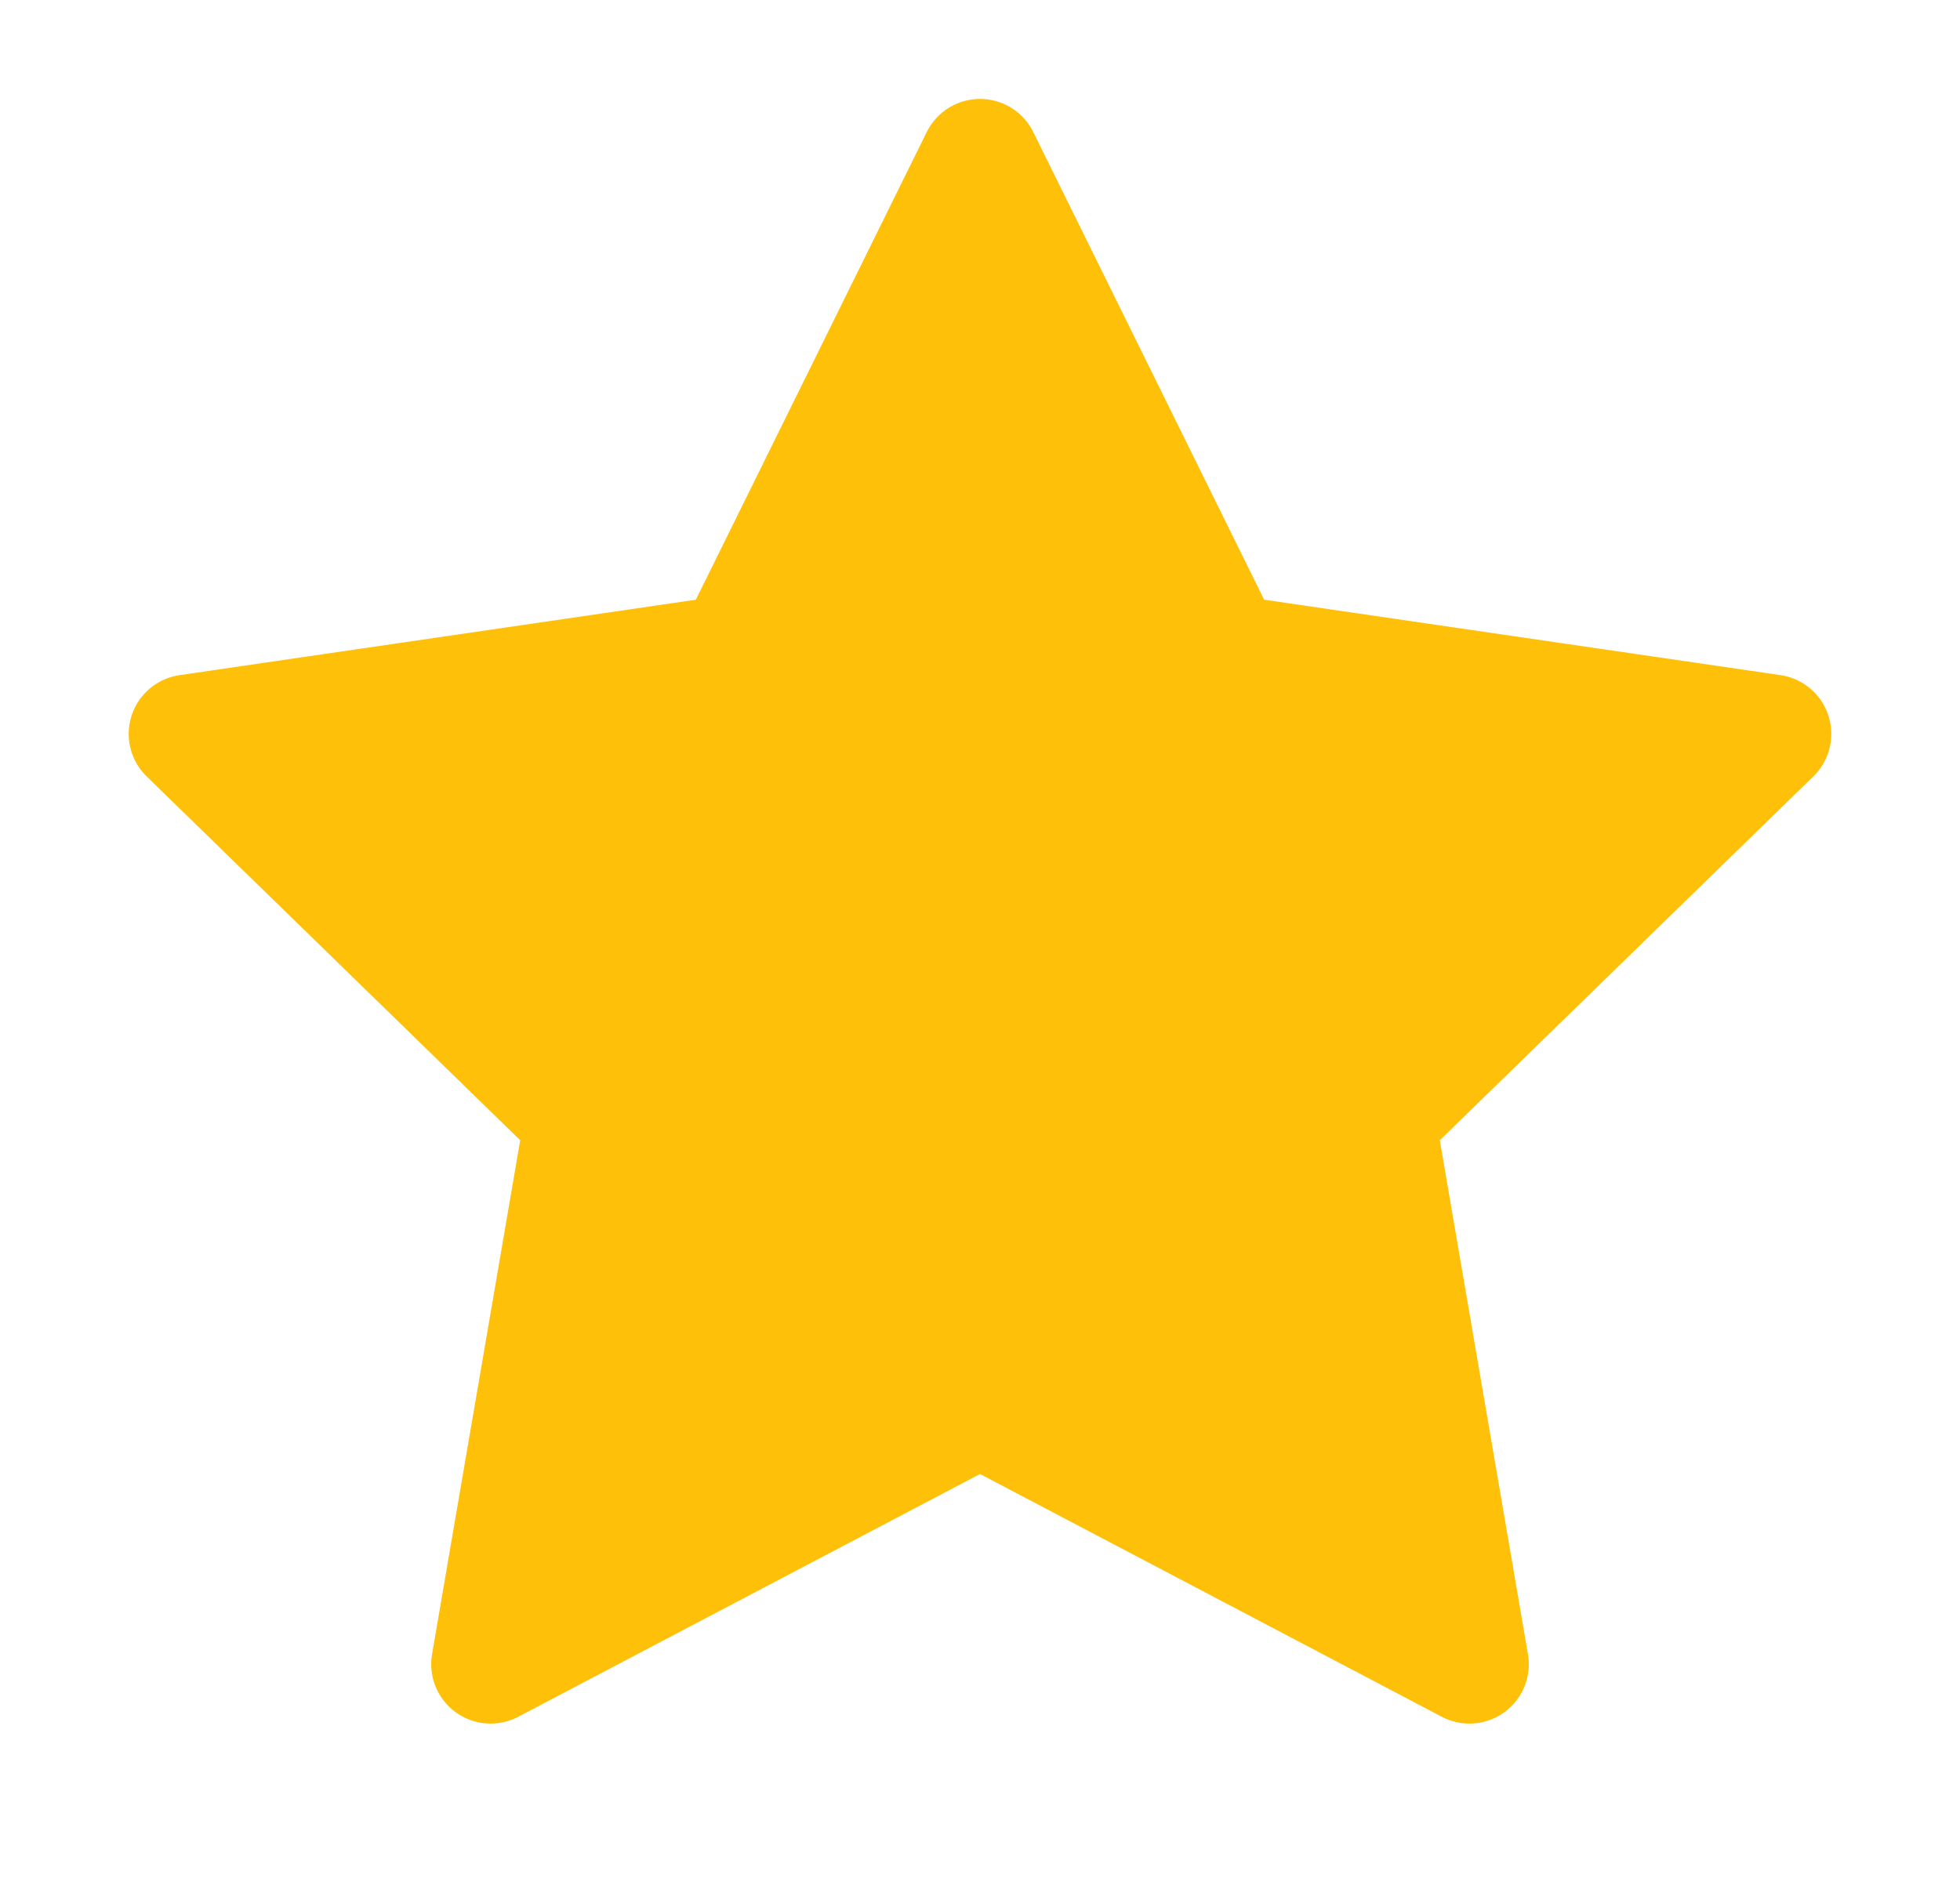
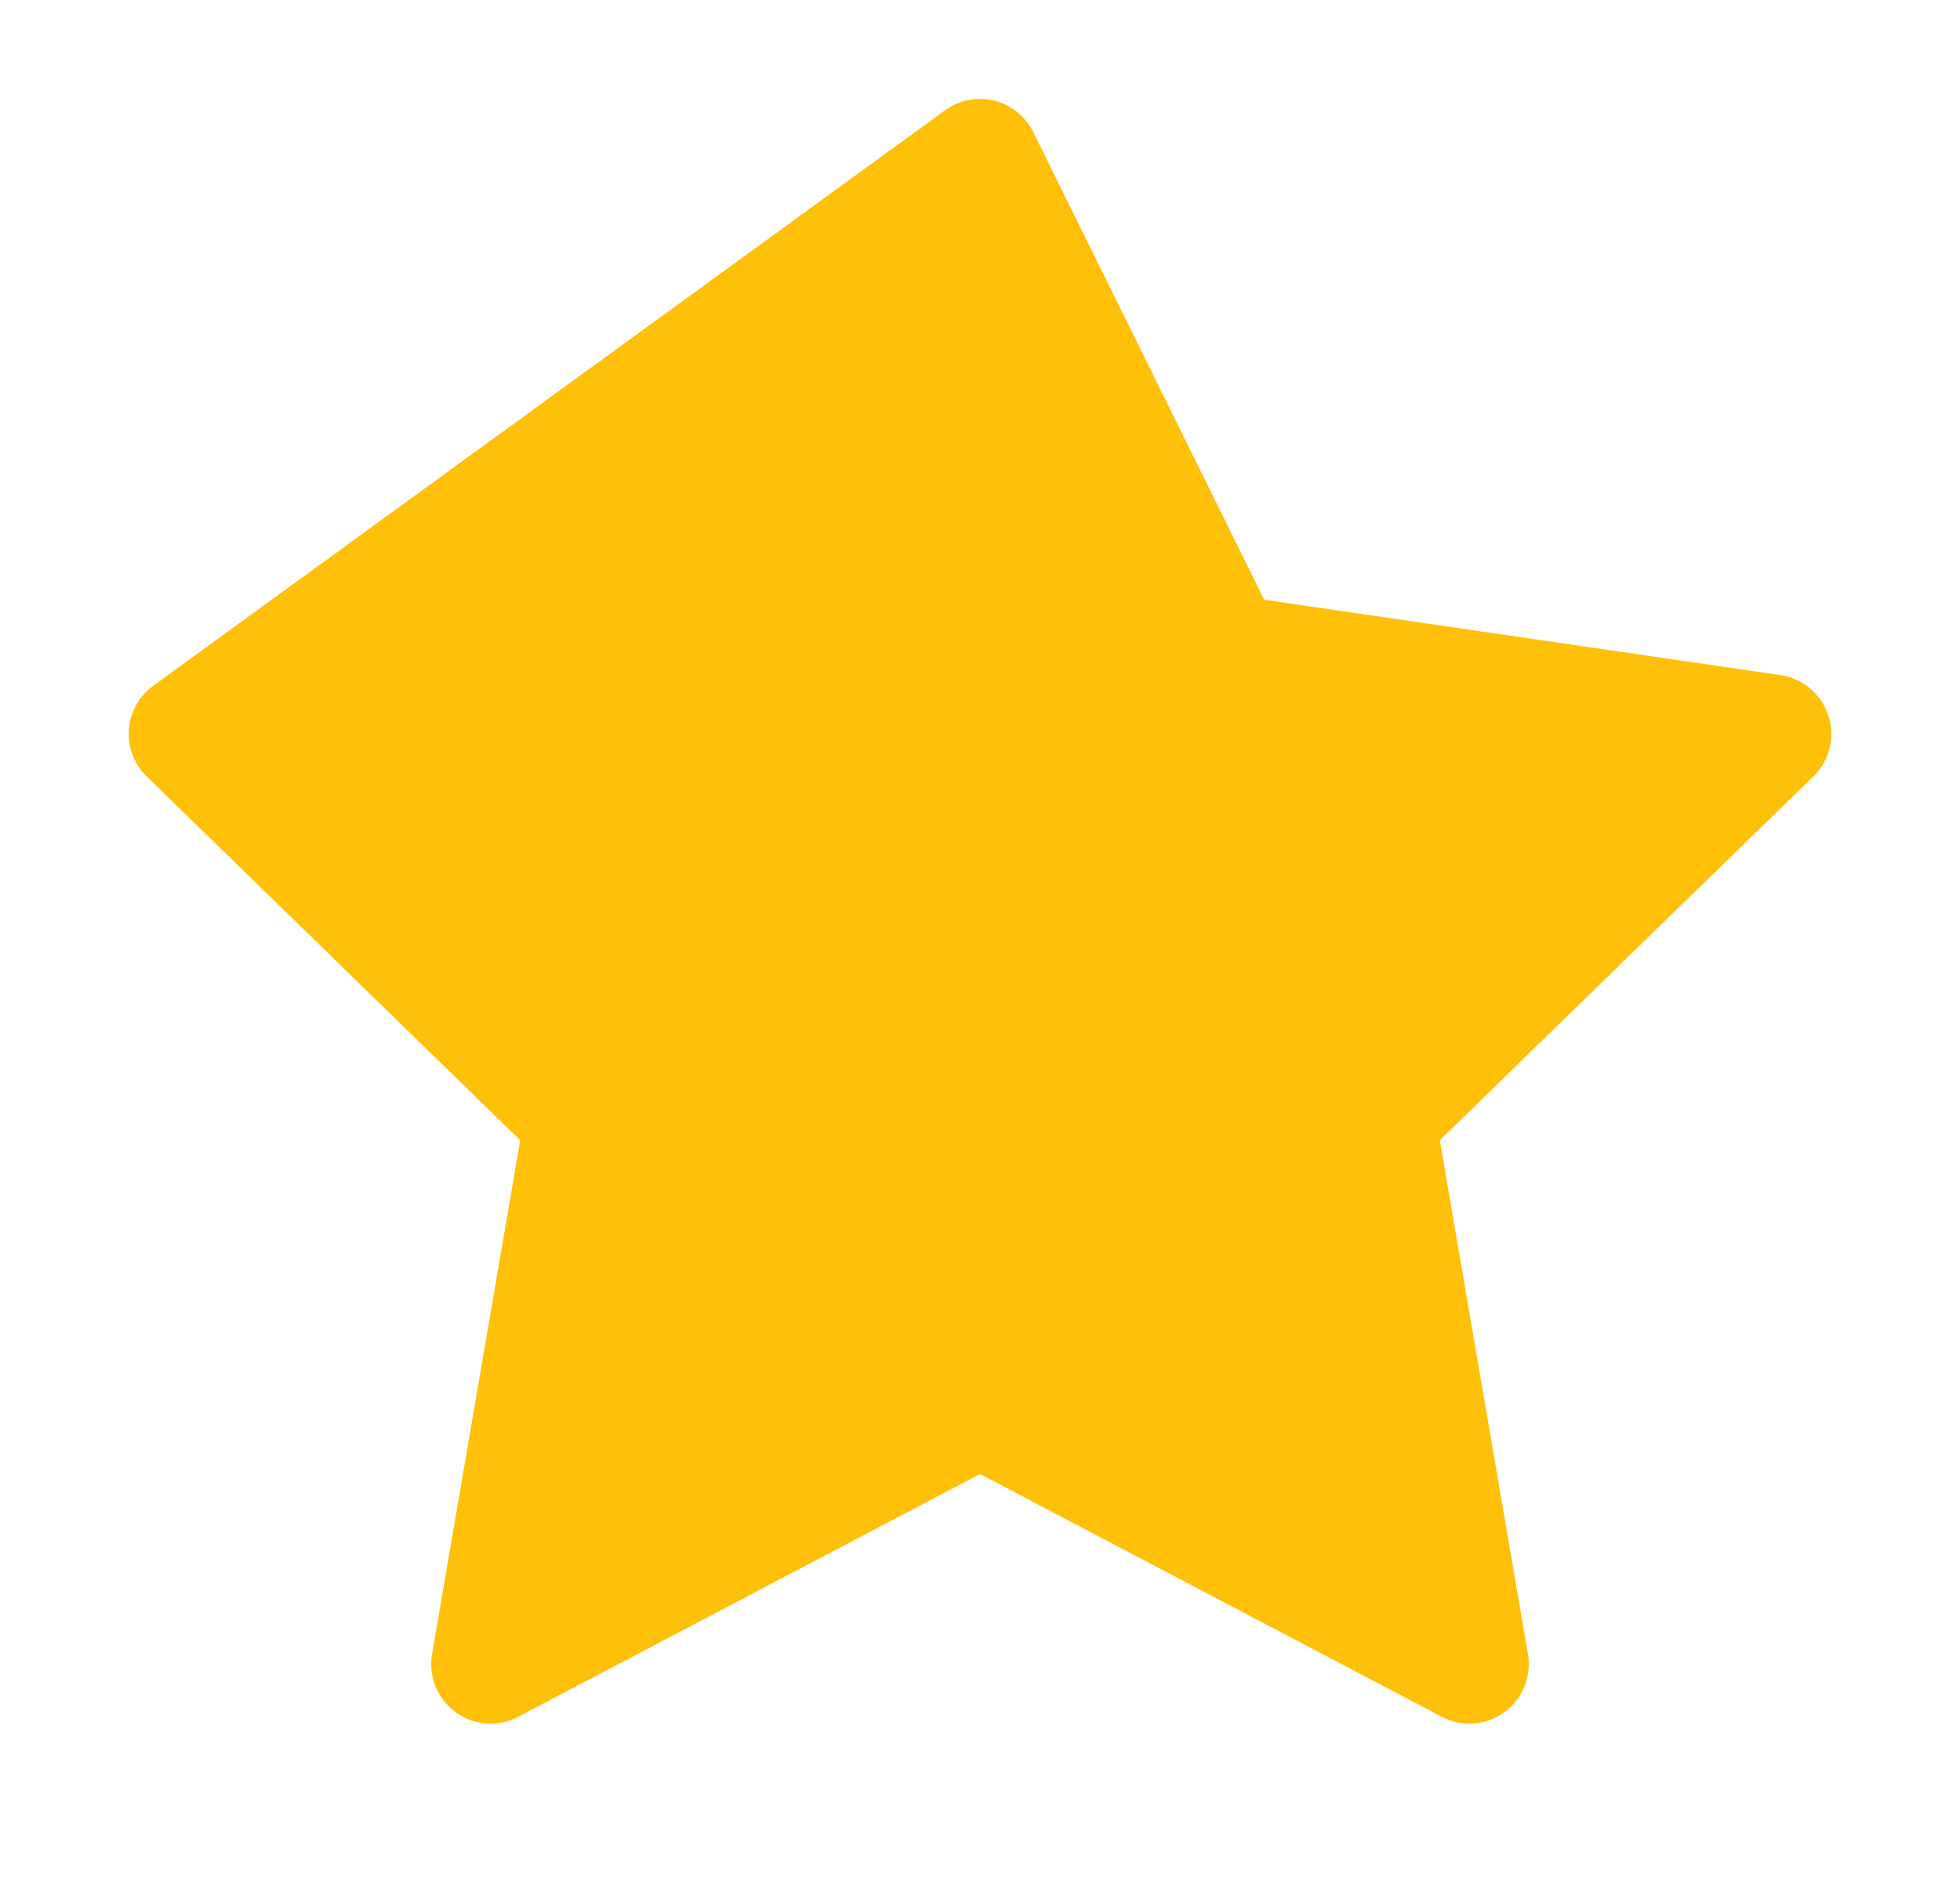
<svg xmlns="http://www.w3.org/2000/svg" width="33" height="32" viewBox="0 0 33 32" fill="none">
-   <path d="M16.5 2.666L20.62 11.013L29.833 12.359L23.167 18.853L24.74 28.026L16.5 23.693L8.26 28.026L9.833 18.853L3.167 12.359L12.38 11.013L16.5 2.666Z" fill="#FFC009" stroke="#FFC009" stroke-width="2" stroke-linecap="round" stroke-linejoin="round" />
+   <path d="M16.5 2.666L20.62 11.013L29.833 12.359L23.167 18.853L24.74 28.026L16.5 23.693L8.26 28.026L9.833 18.853L3.167 12.359L16.5 2.666Z" fill="#FFC009" stroke="#FFC009" stroke-width="2" stroke-linecap="round" stroke-linejoin="round" />
</svg>